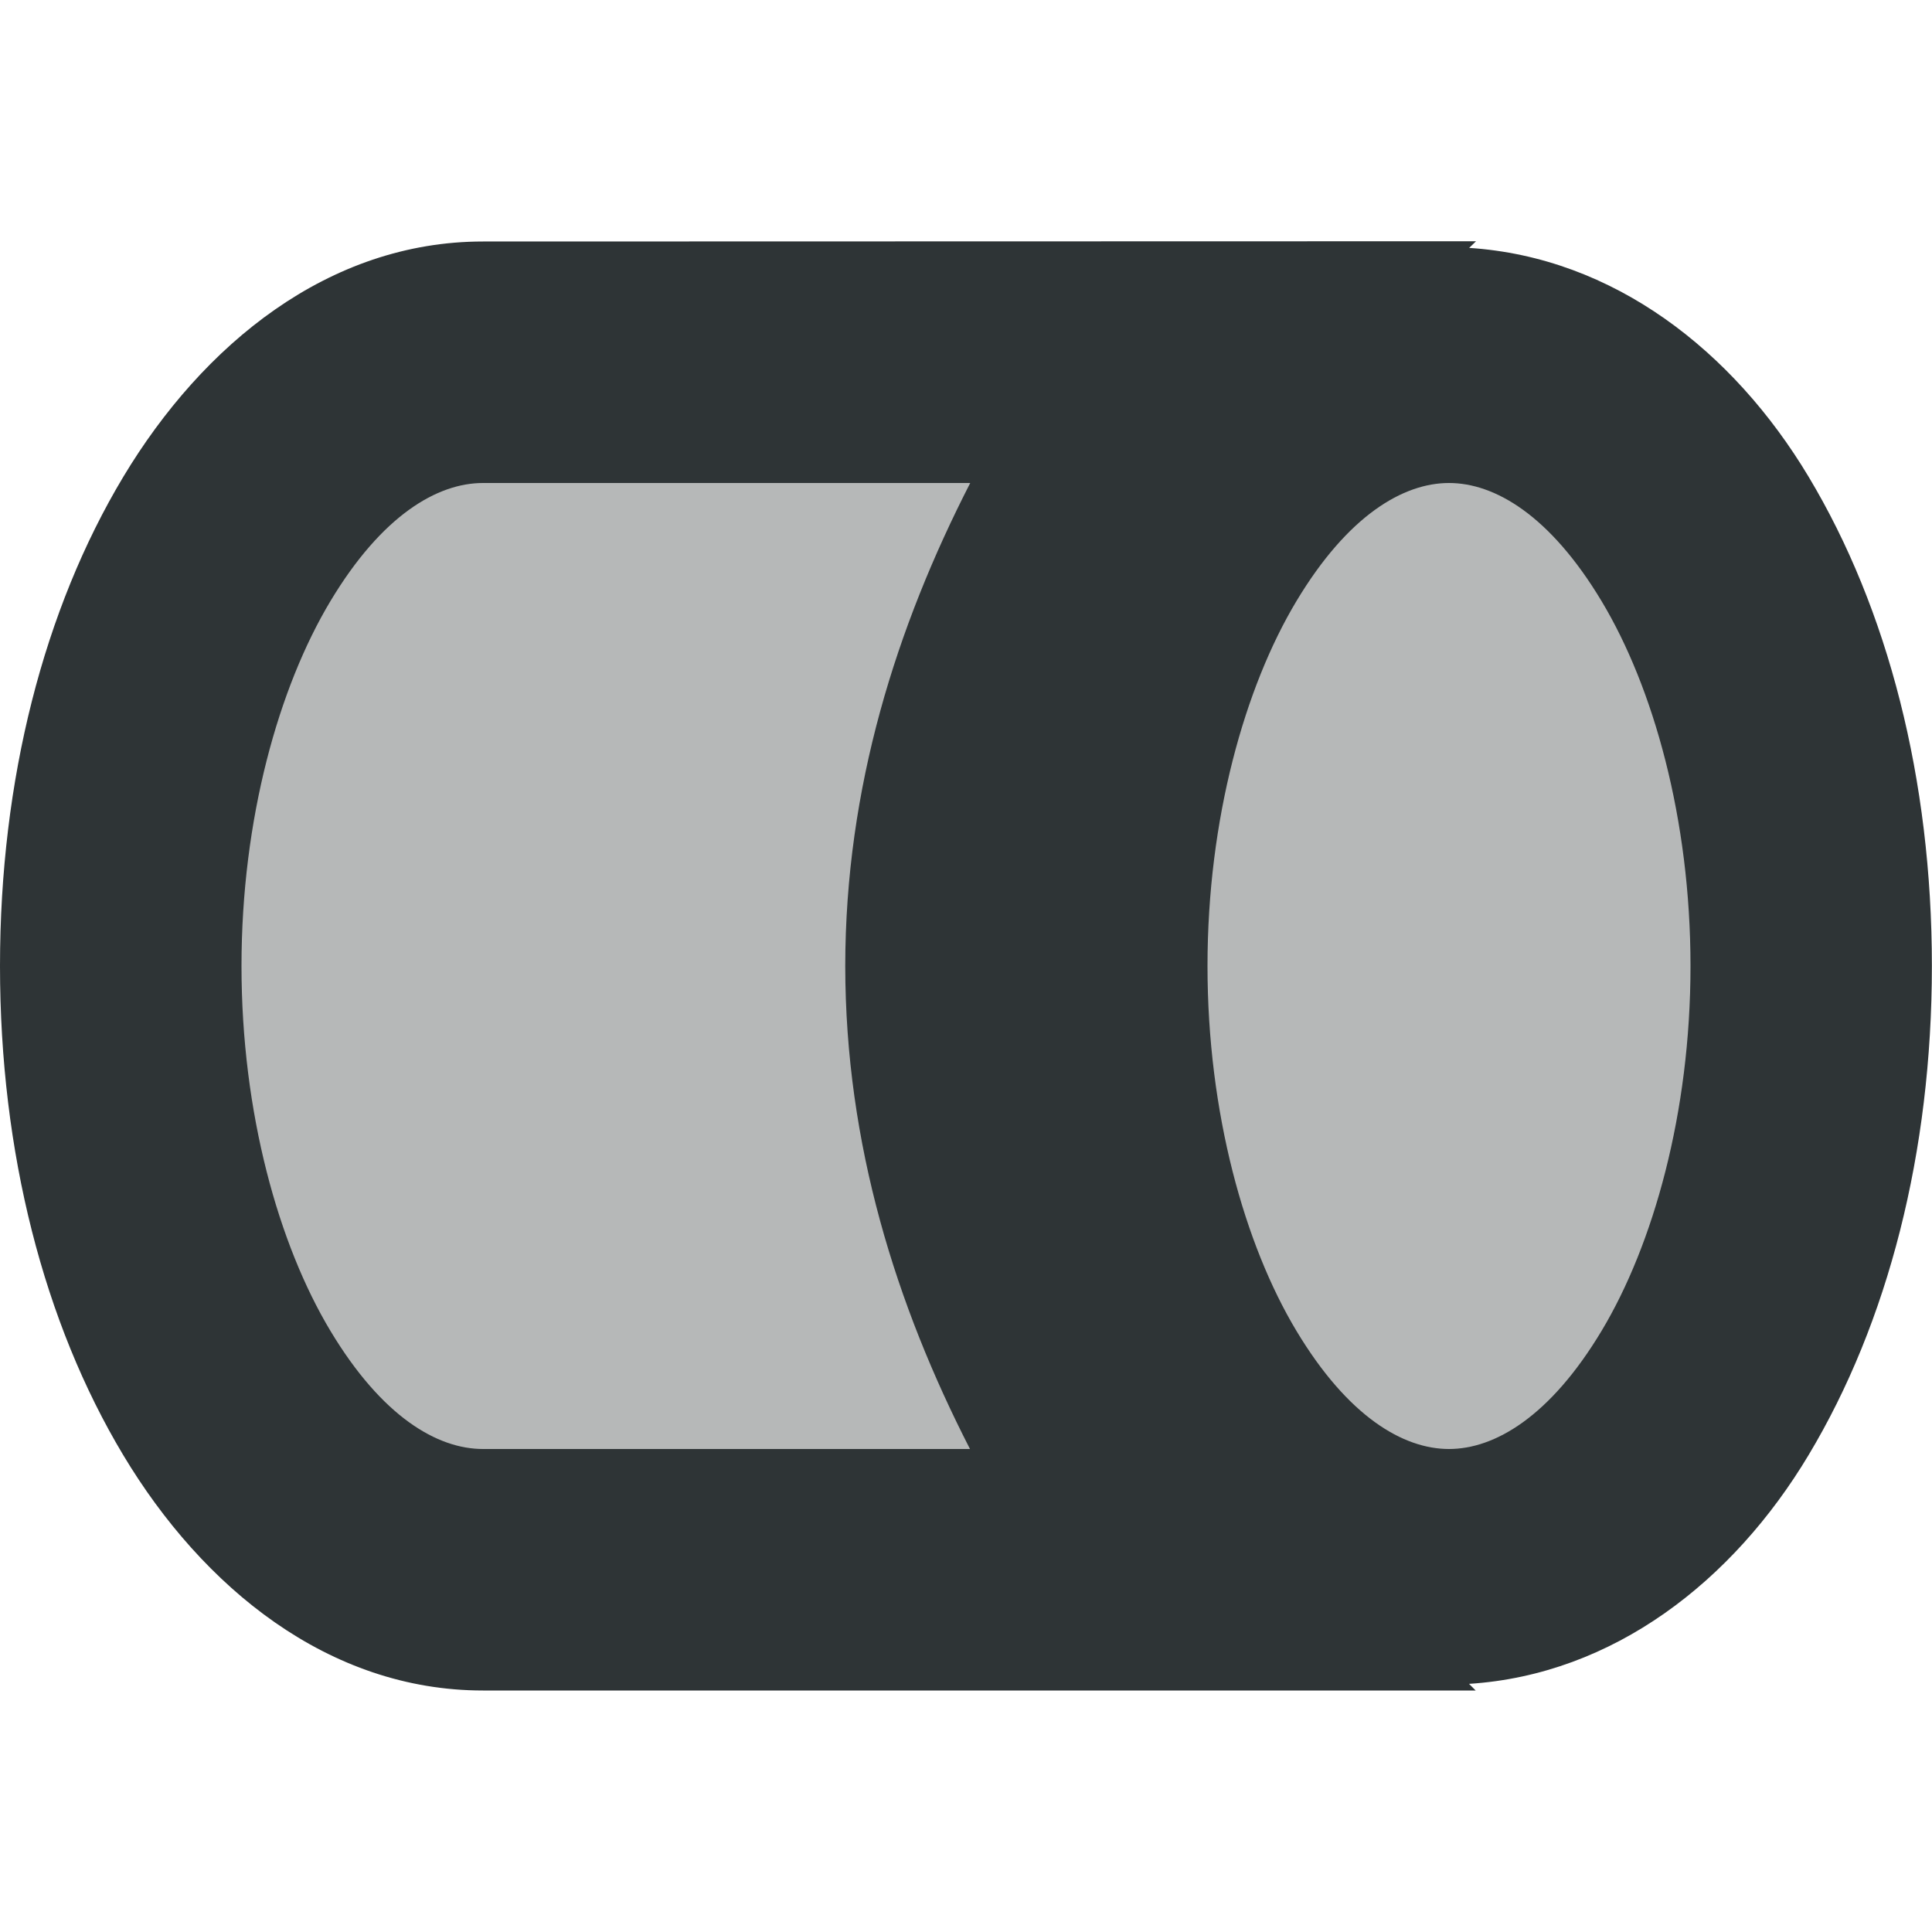
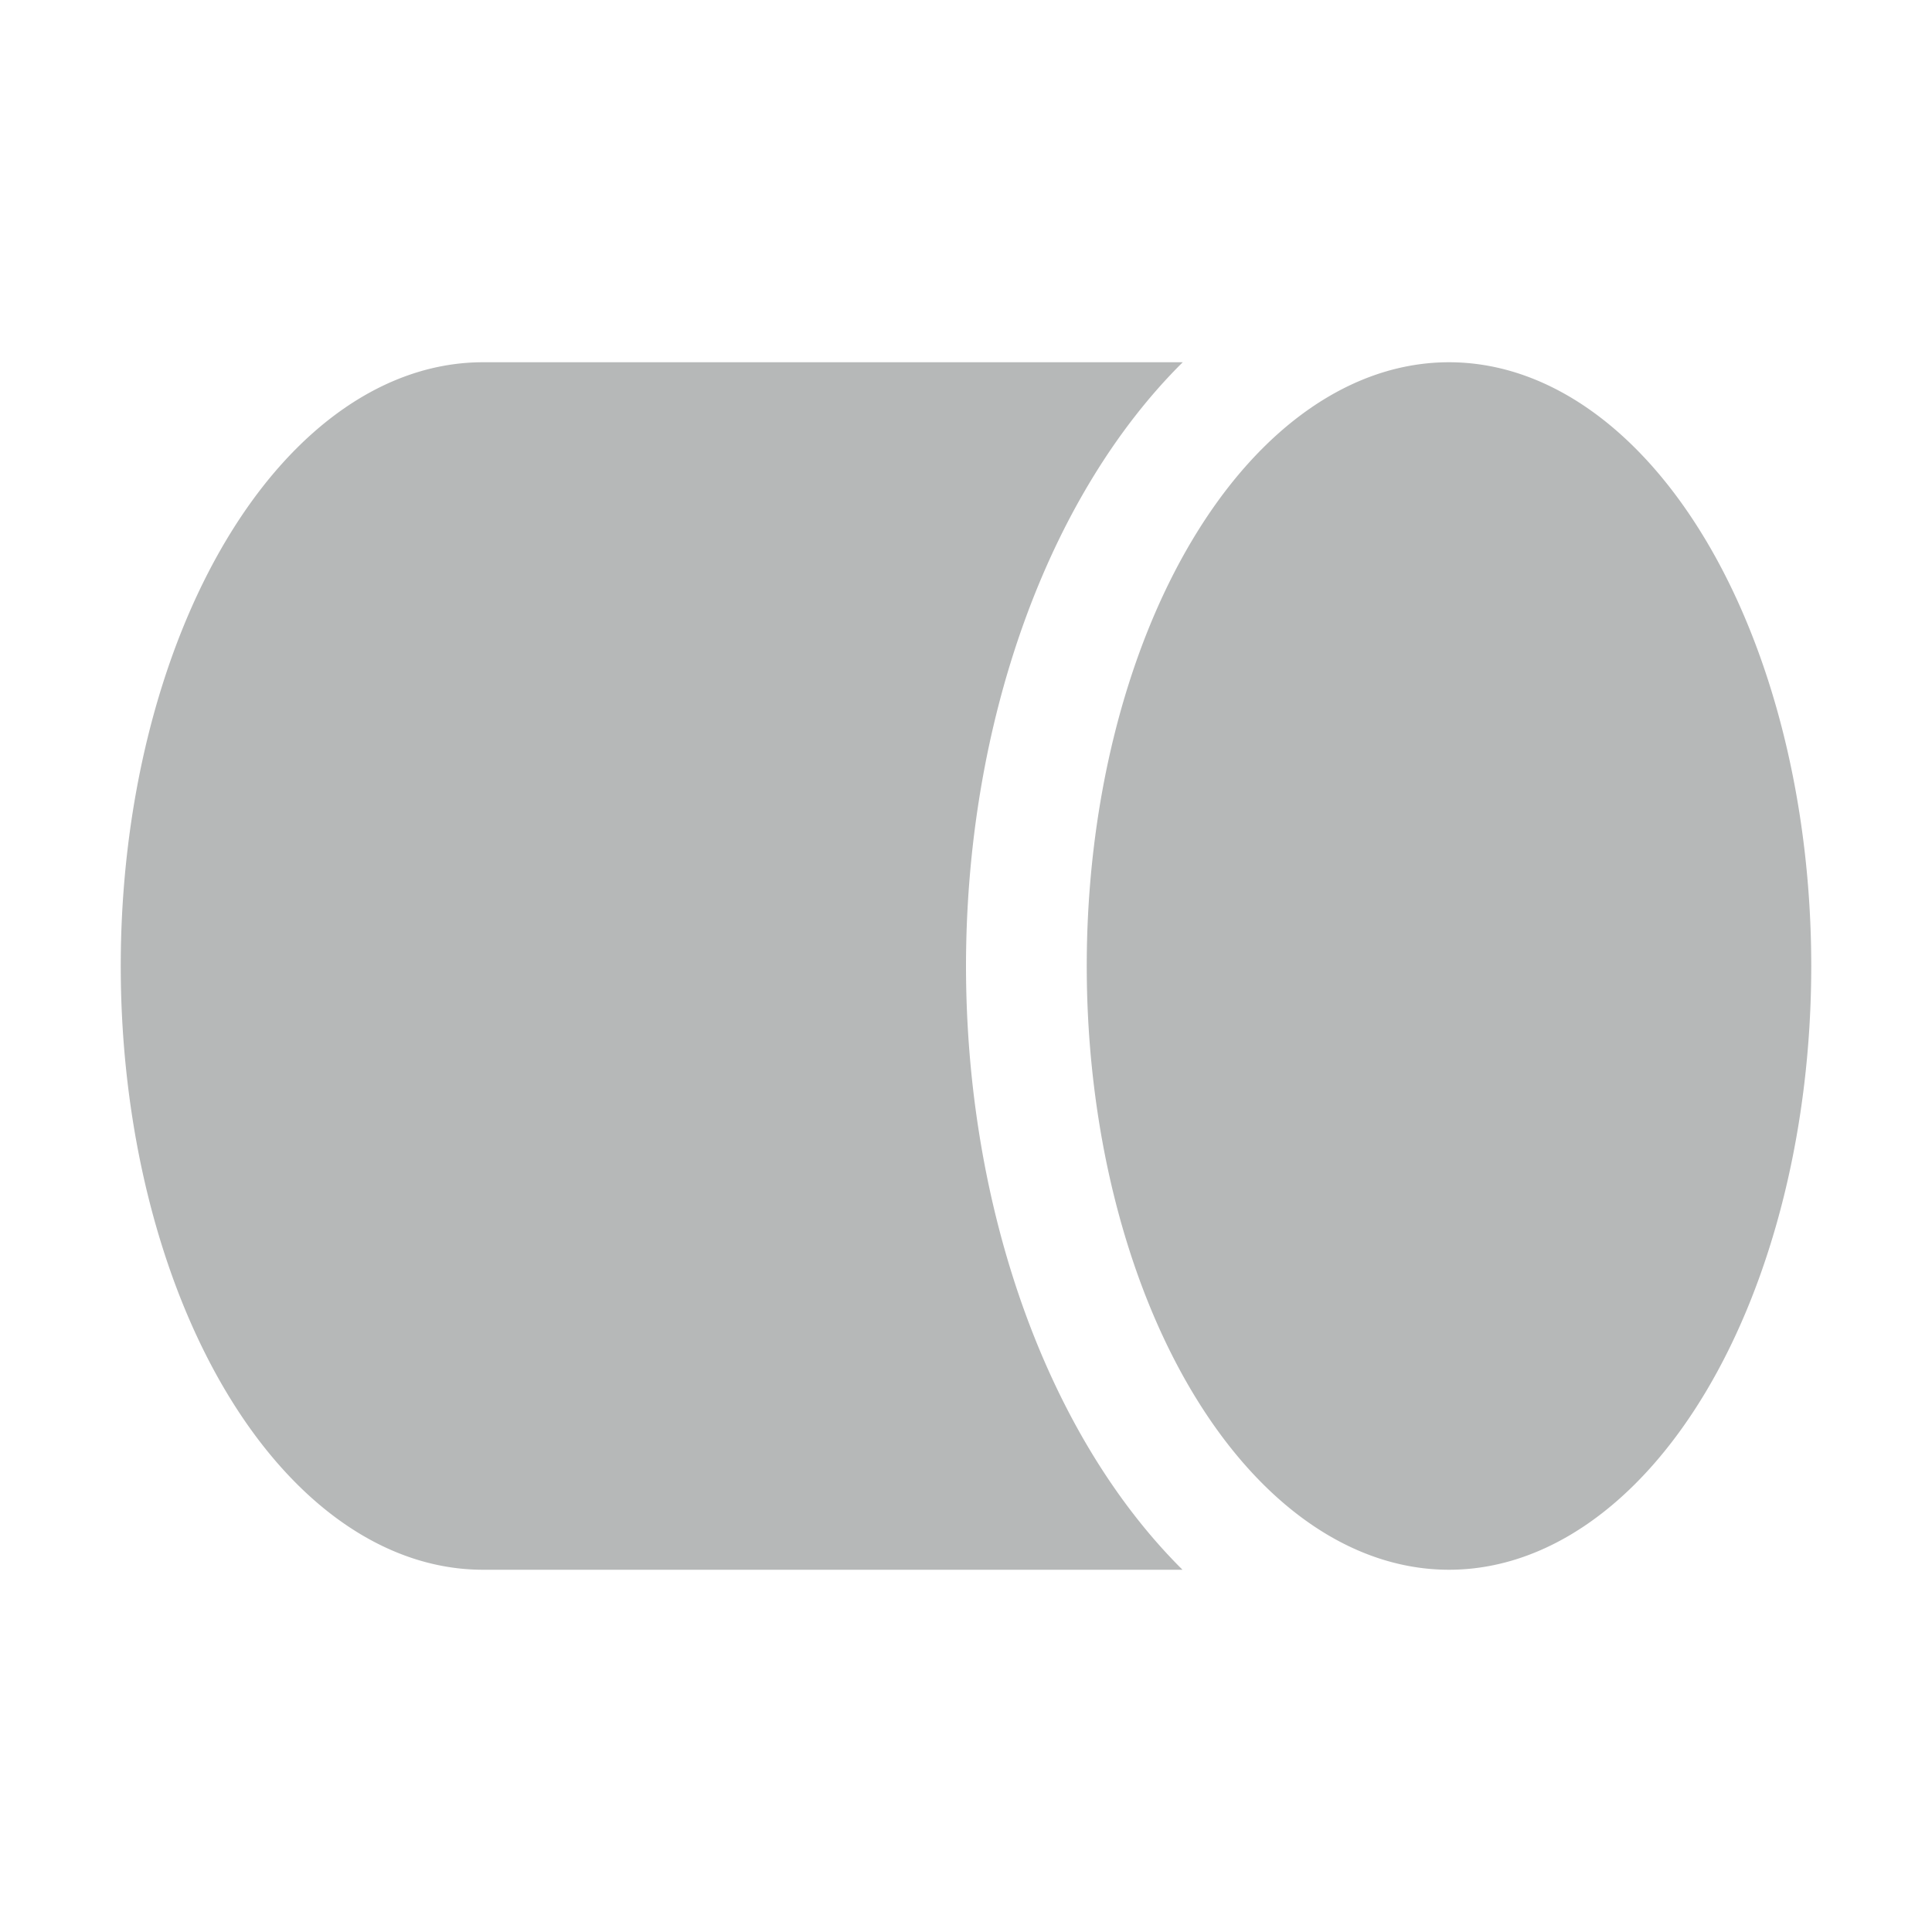
<svg xmlns="http://www.w3.org/2000/svg" viewBox="0 0 16 16">
  <g fill="#2e3436">
    <path d="m4 3a3 5 0 0 0 -3 5 3 5 0 0 0 3 5h5.793a4 6 0 0 1 -1.793-5 4 6 0 0 1 1.795-5zm8 0a3 5 0 0 0 -3 5 3 5 0 0 0 3 5 3 5 0 0 0 3-5 3 5 0 0 0 -3-5z" opacity=".35" />
-     <path d="m4 2c-1.279 0-2.32.852-2.979 1.949-.658 1.097-1.021 2.508-1.021 4.051s.363 2.954 1.021 4.051c.658 1.097 1.7 1.949 2.979 1.949h8 .221l-.055-.055c1.195-.077 2.186-.85 2.812-1.895.658-1.097 1.021-2.508 1.021-4.051s-.363-2.954-1.021-4.051c-.626-1.044-1.616-1.817-2.811-1.895l.057-.055h-.225zm0 2h4.035c-.61 1.19-1.034 2.52-1.035 4 .001 1.479.423 2.81 1.033 4h-4.033c-.378 0-.836-.266-1.264-.979s-.736-1.803-.736-3.021.309-2.309.736-3.021.886-.979 1.264-.979zm8 0c.378 0 .836.266 1.264.979s.736 1.803.736 3.021-.309 2.309-.736 3.021-.886.979-1.264.979-.836-.266-1.264-.979-.736-1.803-.736-3.021.309-2.309.736-3.021.886-.979 1.264-.979z" />
  </g>
</svg>